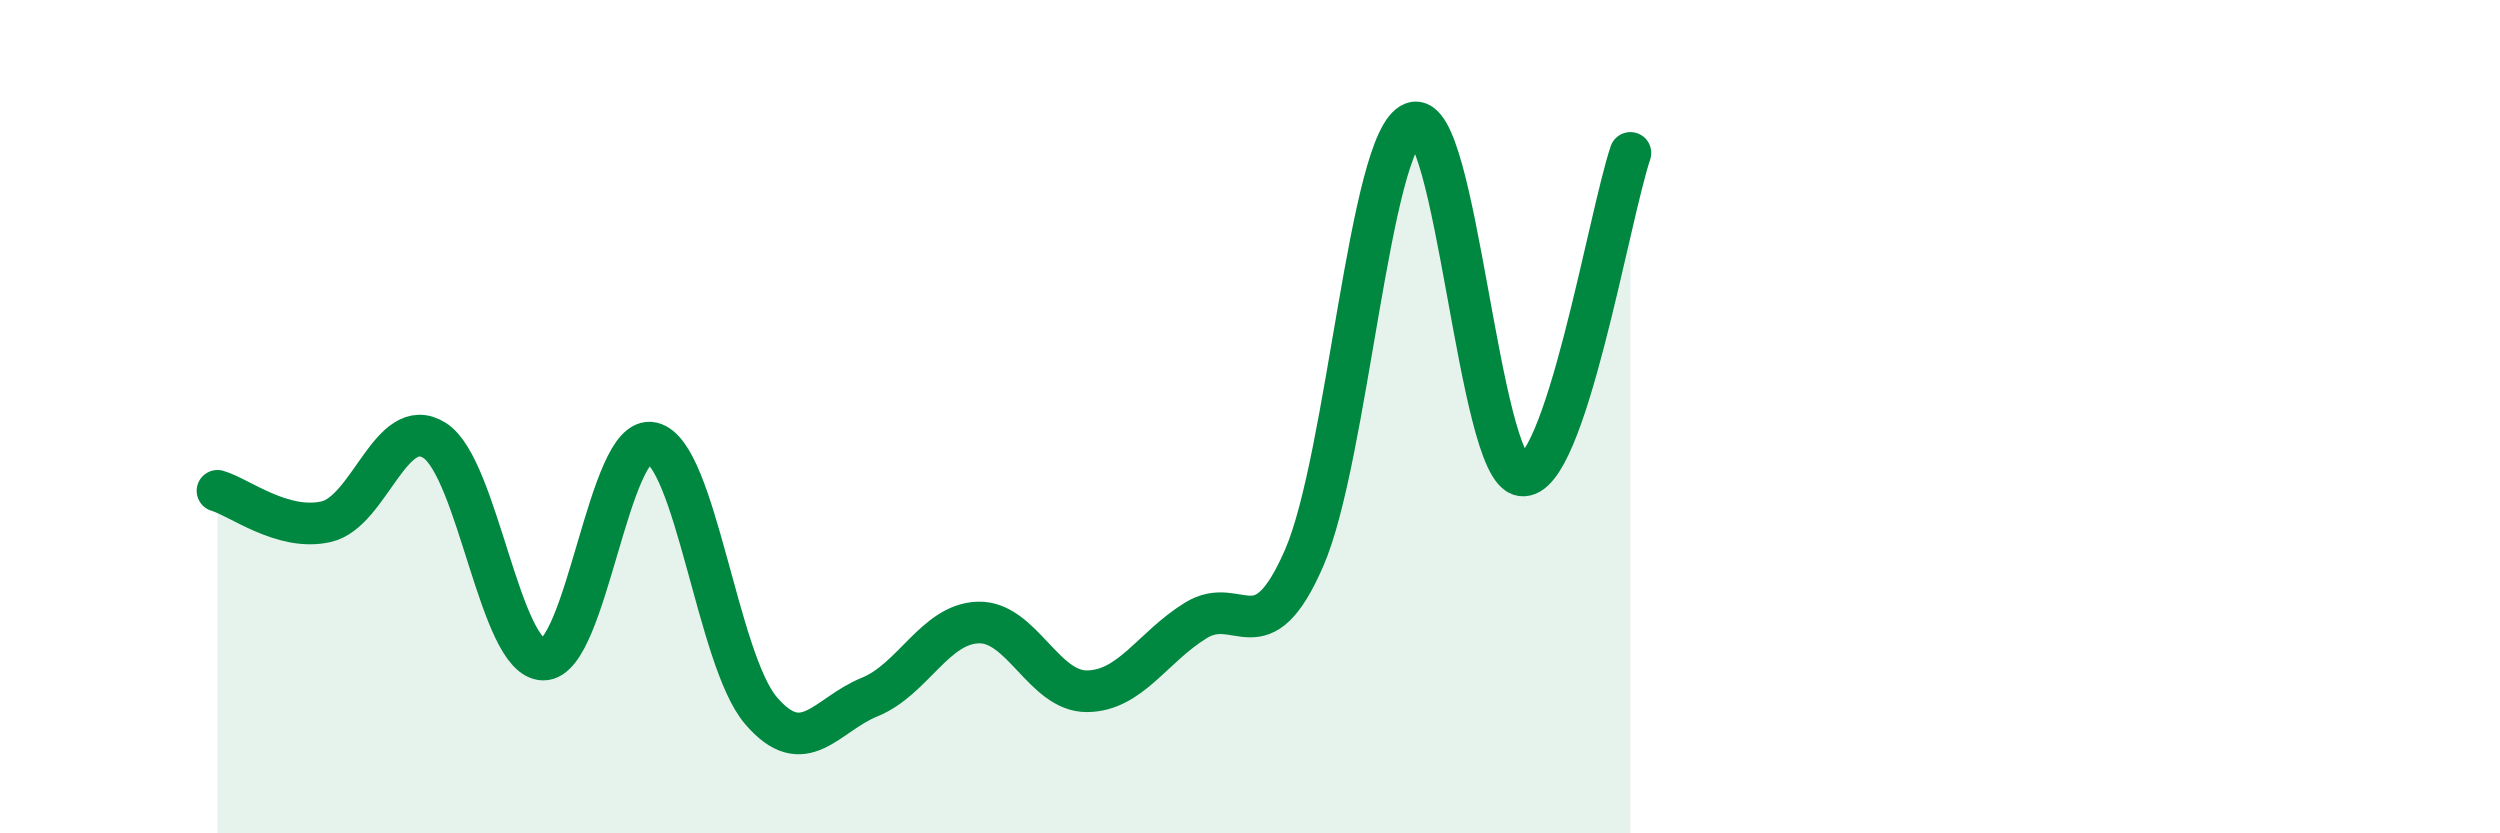
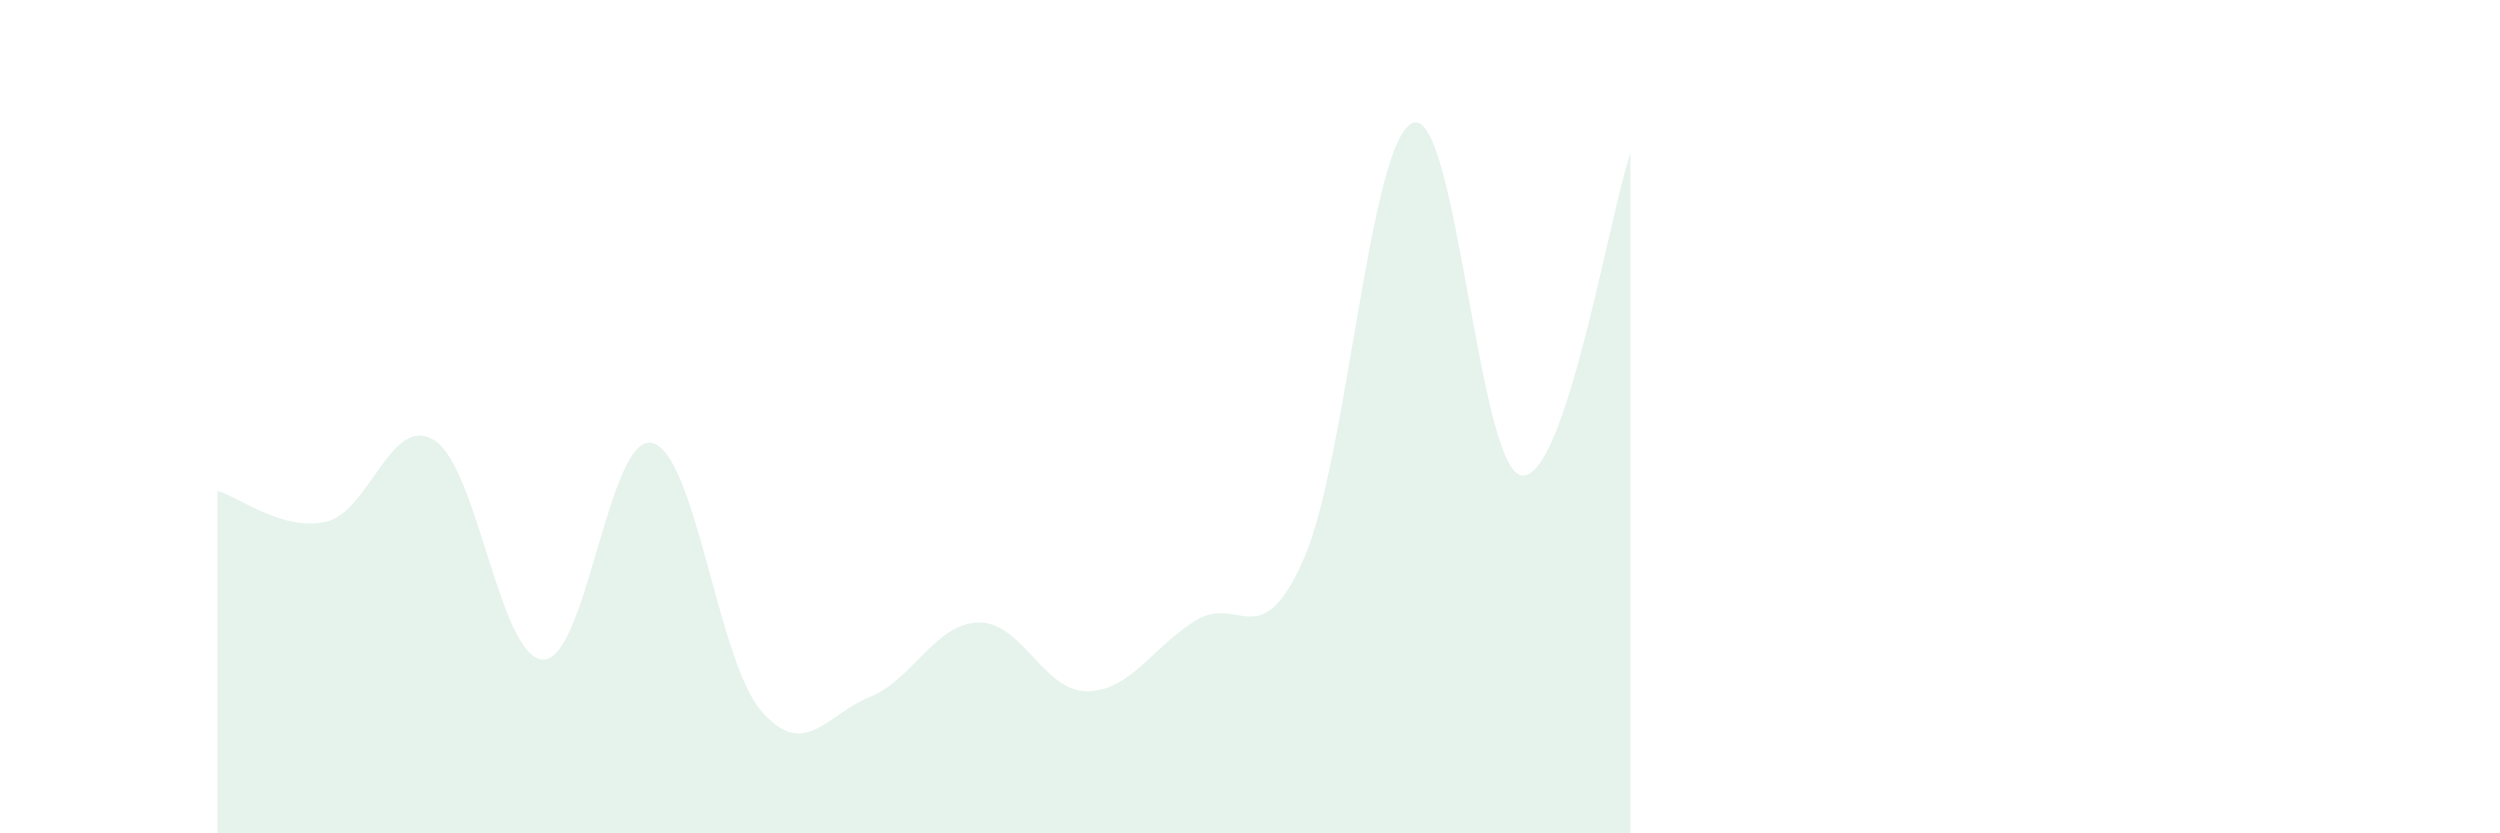
<svg xmlns="http://www.w3.org/2000/svg" width="60" height="20" viewBox="0 0 60 20">
  <path d="M 5.22,11.78 C 5.74,11.93 6.79,12.76 7.83,12.52 C 8.87,12.28 9.39,9.91 10.43,10.57 C 11.47,11.23 12,15.82 13.04,15.83 C 14.08,15.84 14.61,10.39 15.65,10.63 C 16.69,10.87 17.22,15.83 18.26,17.05 C 19.3,18.27 19.83,17.15 20.87,16.73 C 21.91,16.31 22.44,14.97 23.48,14.94 C 24.52,14.91 25.05,16.6 26.09,16.59 C 27.13,16.58 27.66,15.53 28.7,14.89 C 29.74,14.25 30.26,15.78 31.3,13.39 C 32.34,11 32.87,3.35 33.91,2.95 C 34.95,2.55 35.48,11.27 36.52,11.41 C 37.56,11.55 38.61,5.22 39.13,3.67L39.13 20L5.22 20Z" fill="#008740" opacity="0.1" stroke-linecap="round" stroke-linejoin="round" />
-   <path d="M 5.22,11.78 C 5.74,11.93 6.79,12.76 7.83,12.52 C 8.87,12.28 9.39,9.91 10.43,10.57 C 11.47,11.23 12,15.82 13.04,15.83 C 14.08,15.84 14.61,10.39 15.65,10.63 C 16.69,10.87 17.22,15.83 18.26,17.05 C 19.3,18.27 19.83,17.15 20.87,16.73 C 21.91,16.31 22.44,14.97 23.48,14.94 C 24.52,14.91 25.05,16.6 26.09,16.59 C 27.13,16.58 27.66,15.53 28.7,14.89 C 29.74,14.25 30.26,15.78 31.3,13.39 C 32.34,11 32.87,3.35 33.91,2.95 C 34.95,2.55 35.48,11.27 36.52,11.41 C 37.56,11.55 38.61,5.22 39.13,3.67" stroke="#008740" stroke-width="1" fill="none" stroke-linecap="round" stroke-linejoin="round" />
</svg>